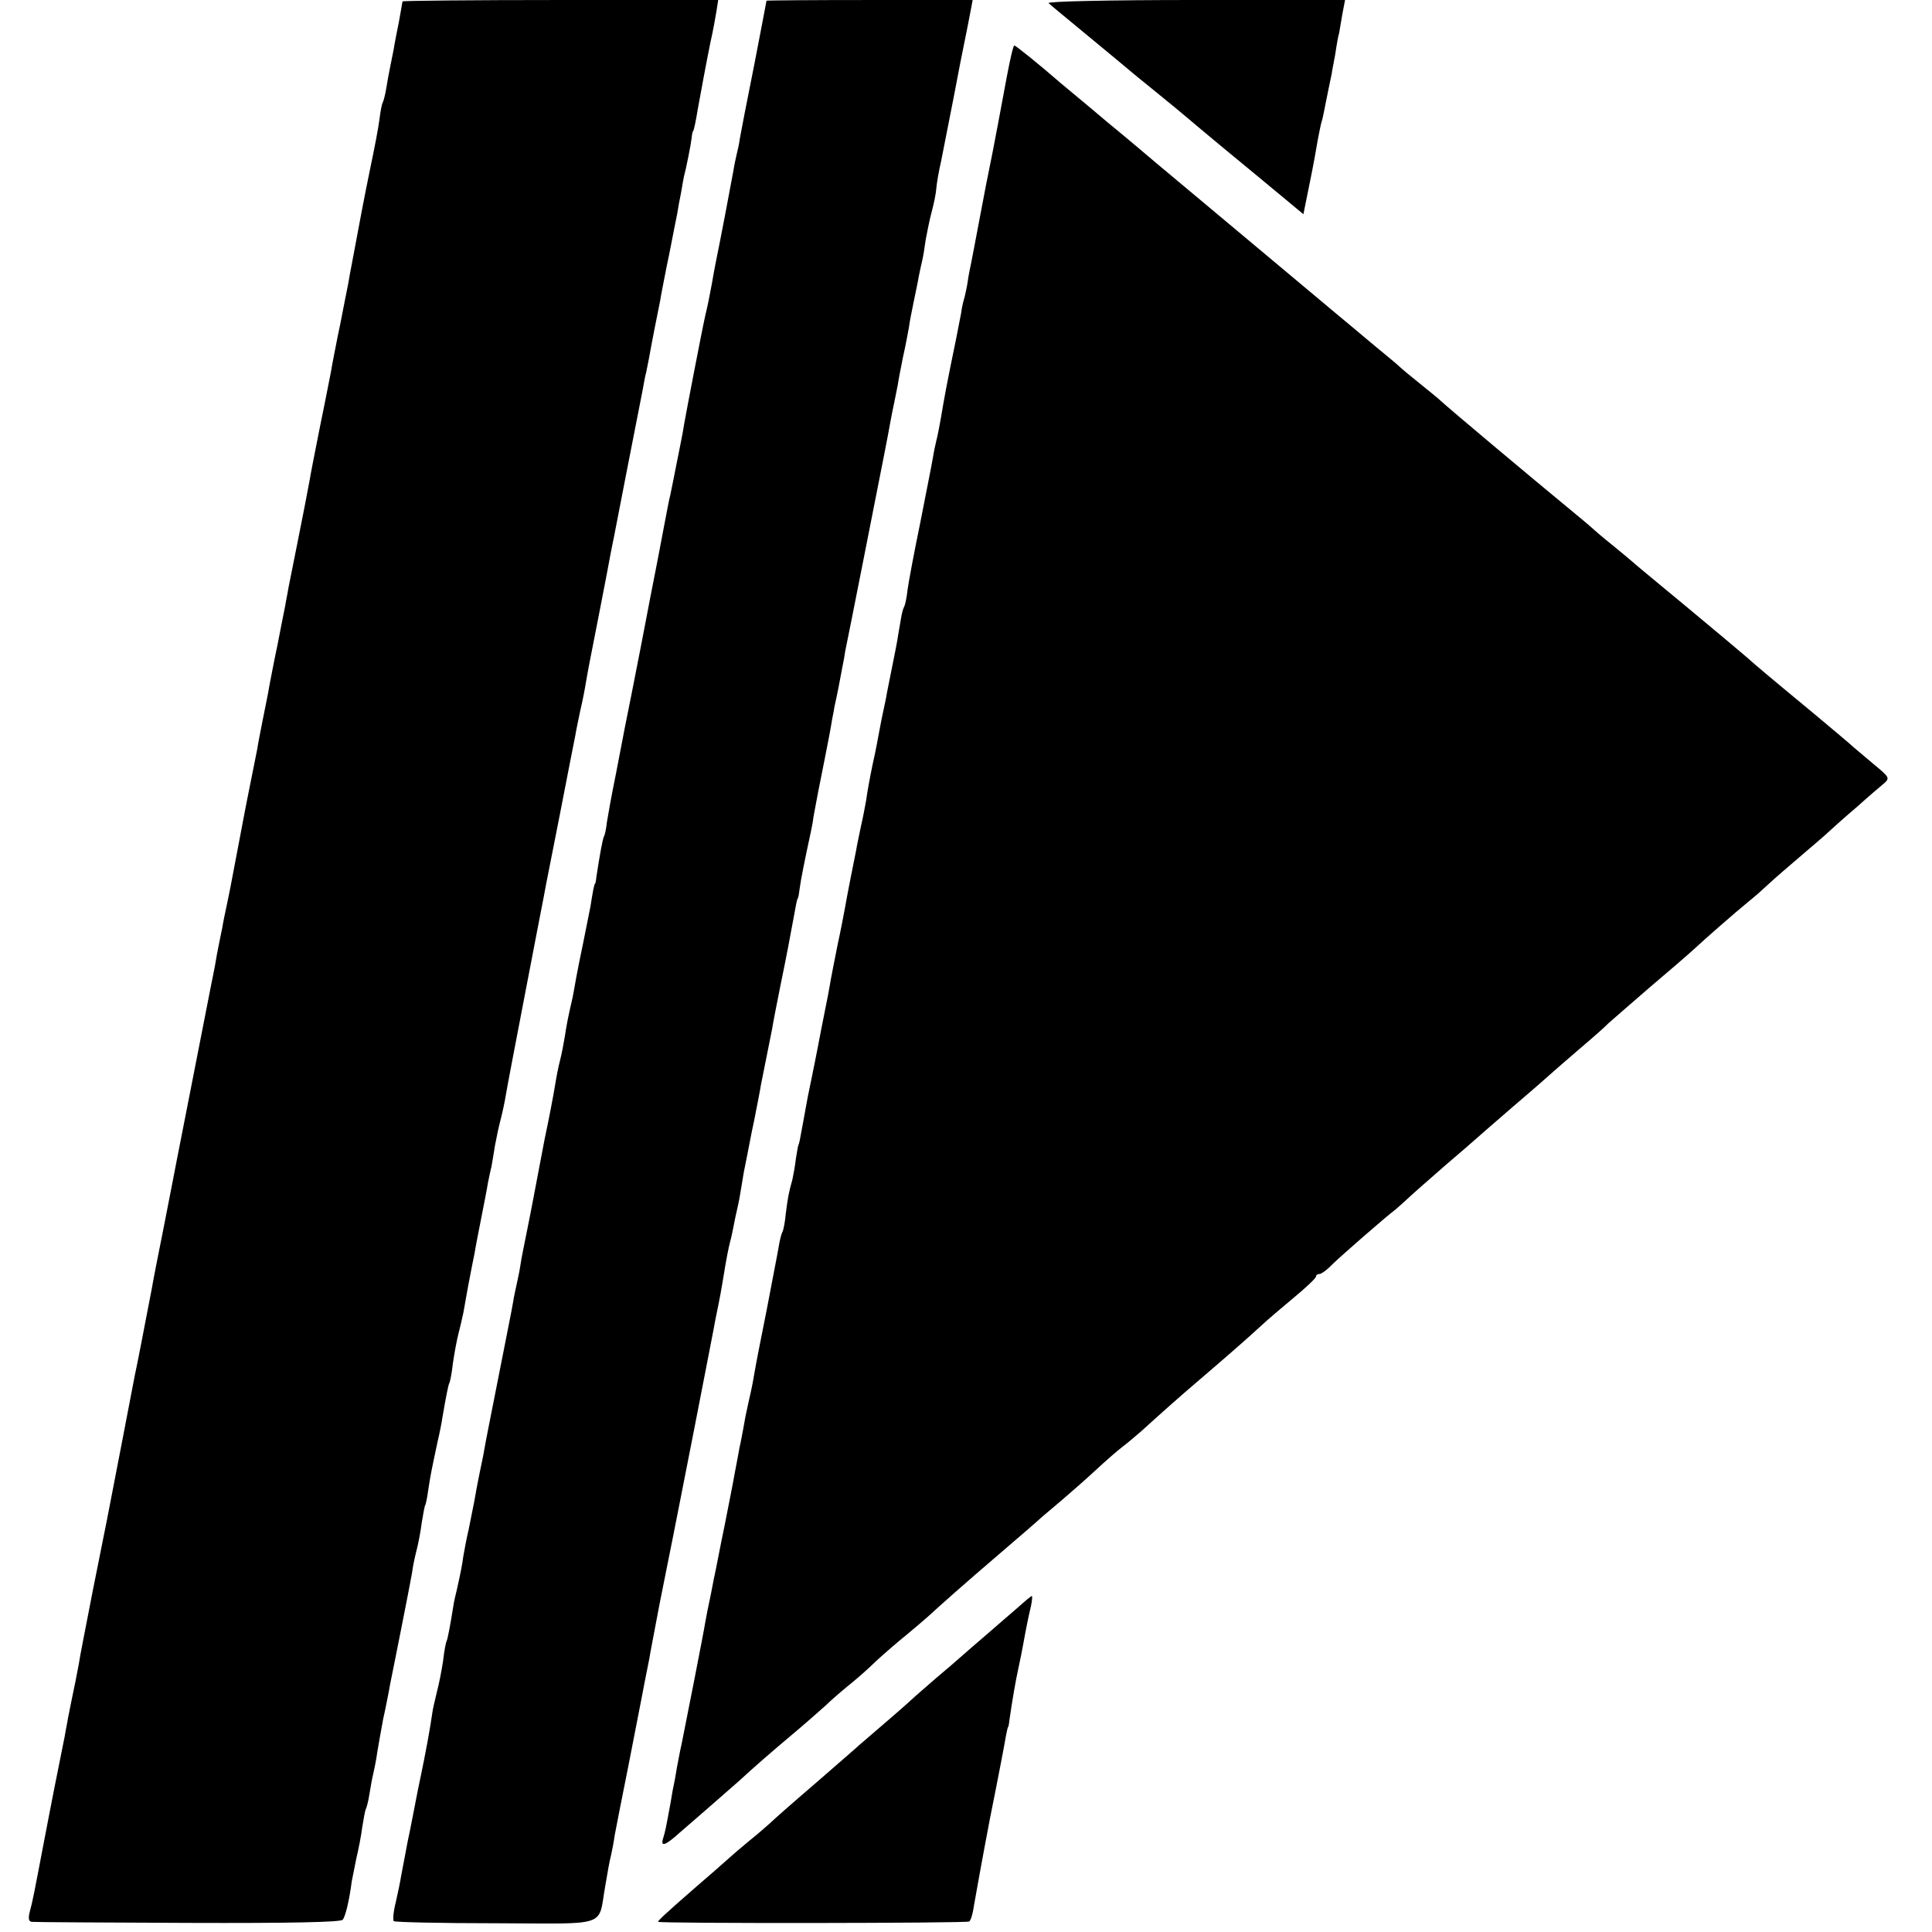
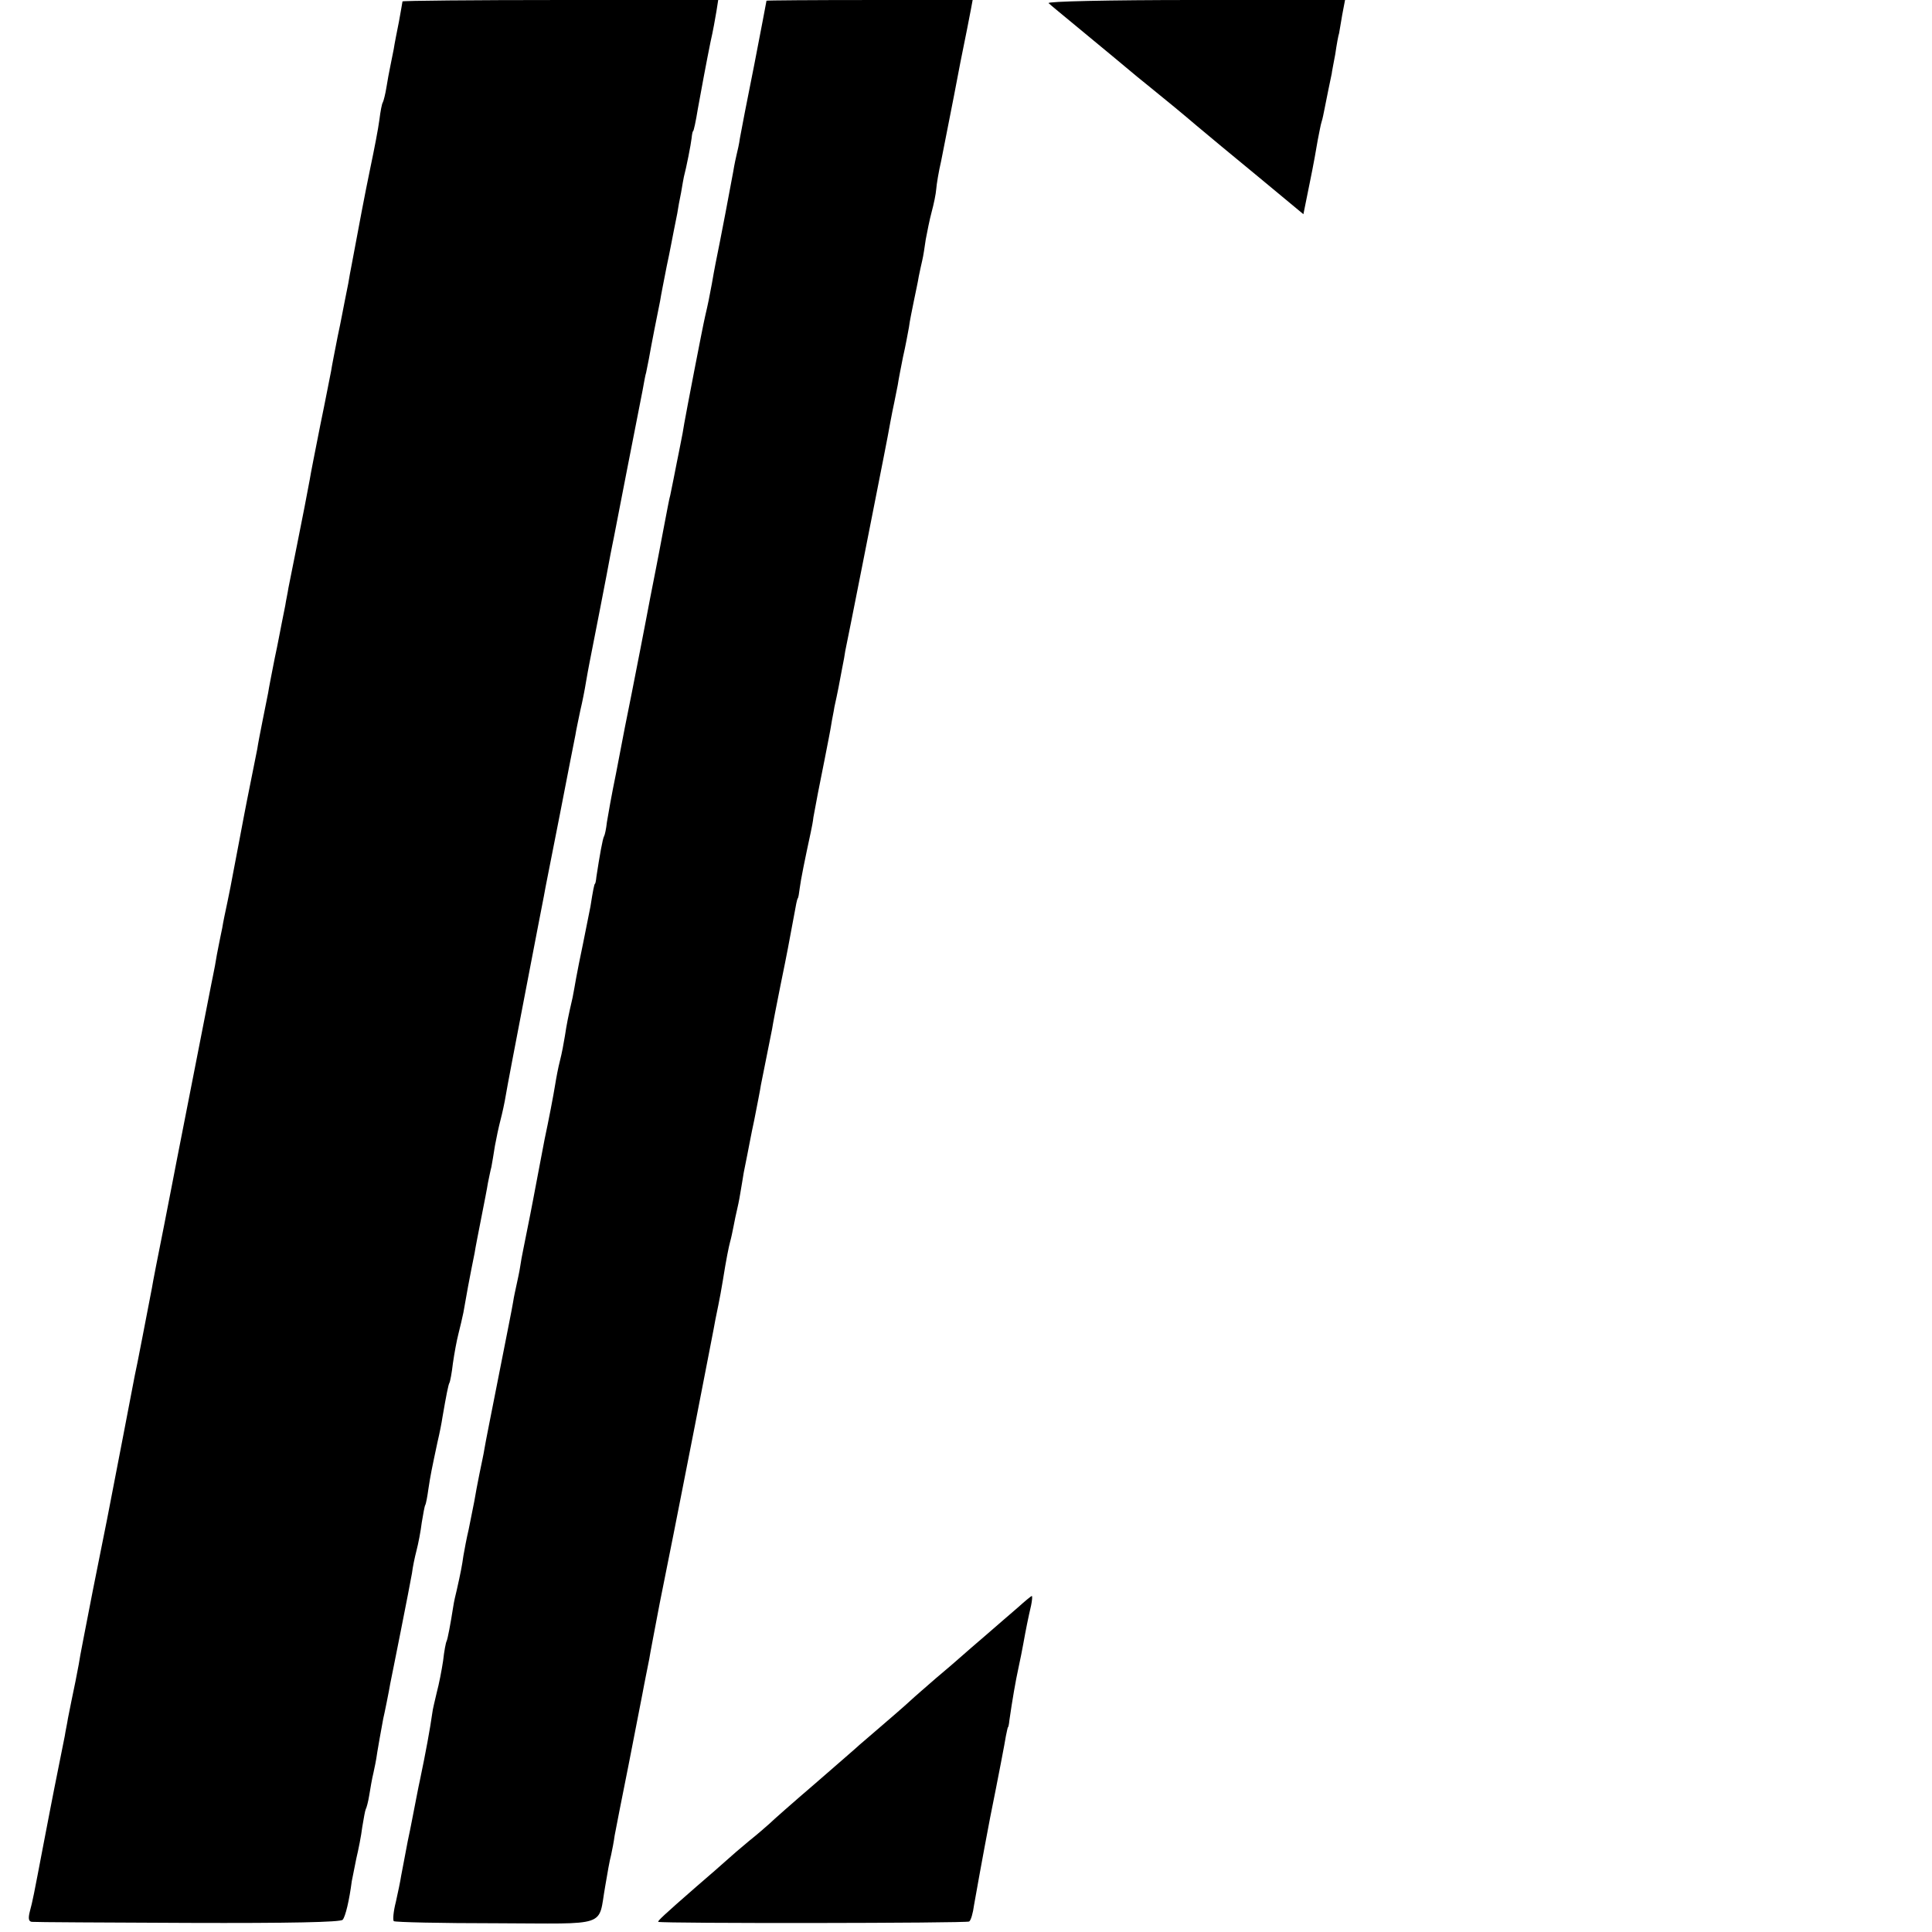
<svg xmlns="http://www.w3.org/2000/svg" version="1.0" width="552pt" height="552pt" viewBox="0 0 552 552" preserveAspectRatio="xMidYMid meet">
  <g transform="translate(0,552) scale(0.1,-0.1)" fill="#000000" stroke="none">
    <path d="M1150 5516 c0 -2 -5 -28 -10 -57 -6 -30 -13 -65 -15 -79 -3 -14 -7 -36 -10 -50 -3 -14 -8 -41 -11 -60 -3 -19 -8 -38 -10 -42 -3 -4 -7 -26 -10 -50 -3 -24 -15 -86 -26 -138 -17 -82 -30 -152 -53 -275 -3 -16 -8 -41 -10 -55 -3 -14 -7 -36 -10 -50 -3 -14 -11 -59 -20 -100 -8 -41 -17 -86 -19 -100 -3 -14 -16 -83 -31 -155 -14 -71 -28 -141 -30 -155 -11 -59 -17 -90 -36 -185 -11 -55 -22 -111 -25 -125 -2 -14 -7 -36 -9 -50 -3 -14 -7 -36 -10 -50 -3 -14 -11 -59 -20 -100 -8 -41 -17 -86 -19 -100 -3 -14 -10 -50 -16 -80 -6 -30 -13 -66 -15 -80 -3 -14 -7 -36 -10 -50 -3 -14 -7 -36 -10 -50 -3 -14 -7 -36 -10 -50 -3 -14 -12 -63 -21 -110 -9 -47 -18 -94 -20 -105 -2 -11 -8 -43 -14 -71 -6 -28 -13 -61 -15 -75 -3 -13 -7 -35 -10 -49 -3 -14 -8 -41 -11 -60 -4 -19 -8 -42 -10 -50 -8 -42 -96 -489 -100 -510 -3 -14 -18 -95 -35 -180 -17 -85 -33 -166 -35 -180 -9 -46 -45 -235 -49 -250 -2 -12 -60 -312 -79 -410 -3 -14 -21 -106 -41 -205 -19 -99 -38 -193 -40 -210 -6 -32 -12 -63 -21 -105 -3 -14 -7 -36 -10 -50 -2 -14 -7 -36 -9 -50 -10 -49 -15 -75 -20 -100 -3 -14 -7 -36 -10 -50 -3 -14 -16 -83 -30 -155 -30 -157 -31 -163 -40 -197 -5 -20 -3 -28 6 -29 8 -1 209 -2 447 -3 290 -1 436 2 441 9 8 9 19 56 26 110 2 11 8 40 13 65 6 25 14 65 17 90 4 24 8 47 10 51 2 3 7 21 10 40 3 19 8 48 12 64 4 17 7 35 8 40 1 10 18 106 20 115 2 7 17 81 20 100 2 8 15 76 30 150 15 74 29 149 32 165 2 17 8 46 13 65 5 19 12 55 15 80 4 24 8 47 10 50 2 3 6 24 9 46 6 40 9 54 26 134 6 25 12 56 14 70 11 64 17 94 20 99 2 3 7 29 10 56 4 28 11 66 16 85 5 19 11 46 14 60 9 52 19 106 23 125 2 11 6 31 9 45 2 14 11 59 19 100 8 41 17 86 19 100 3 14 7 35 10 46 2 12 7 39 10 60 4 22 11 55 16 74 5 19 12 51 15 70 3 19 28 150 55 290 27 140 51 266 54 280 2 14 23 117 45 230 22 113 42 216 45 230 2 14 9 45 14 70 6 25 13 61 16 80 3 19 8 44 10 55 6 30 54 275 60 310 3 17 8 39 10 50 4 21 68 350 82 420 4 22 8 45 10 50 1 6 5 24 8 40 3 17 10 55 16 85 6 30 13 66 16 80 2 14 11 59 19 100 9 41 17 86 20 100 3 14 7 36 10 50 2 14 7 41 11 60 3 19 7 40 8 45 7 26 20 92 22 110 1 11 3 20 4 20 2 0 8 28 14 65 9 50 25 136 36 190 7 30 14 70 17 88 l5 32 -451 0 c-248 0 -451 -2 -451 -4z" />
    <path d="M2190 5518 c0 -2 -16 -84 -35 -183 -20 -99 -38 -193 -41 -210 -2 -16 -7 -37 -9 -45 -2 -8 -7 -31 -10 -50 -5 -29 -37 -197 -51 -265 -2 -11 -7 -36 -10 -55 -7 -38 -11 -58 -19 -92 -8 -34 -55 -279 -60 -308 -2 -14 -7 -41 -11 -60 -4 -19 -8 -42 -10 -50 -3 -17 -16 -80 -19 -95 -2 -5 -10 -48 -19 -95 -9 -47 -18 -96 -21 -110 -9 -44 -26 -134 -31 -160 -4 -21 -20 -104 -39 -200 -3 -14 -7 -36 -10 -50 -6 -29 -8 -39 -35 -180 -12 -58 -23 -120 -26 -139 -2 -19 -6 -37 -8 -40 -4 -6 -13 -57 -22 -116 -1 -11 -3 -20 -4 -20 -2 0 -6 -20 -13 -65 -4 -19 -13 -66 -21 -105 -8 -38 -17 -83 -20 -100 -3 -16 -7 -41 -10 -55 -13 -56 -17 -77 -22 -110 -3 -19 -9 -51 -14 -70 -5 -19 -11 -51 -14 -70 -5 -31 -18 -99 -30 -155 -2 -11 -11 -58 -20 -105 -9 -47 -18 -96 -21 -110 -3 -14 -7 -36 -10 -50 -3 -14 -7 -36 -10 -50 -3 -14 -7 -36 -9 -50 -2 -14 -7 -36 -10 -50 -3 -14 -8 -36 -10 -50 -2 -14 -21 -108 -41 -210 -20 -102 -39 -196 -41 -210 -2 -14 -9 -45 -14 -70 -5 -25 -12 -61 -15 -80 -4 -19 -11 -55 -16 -80 -6 -25 -12 -58 -15 -75 -4 -29 -8 -49 -19 -98 -3 -12 -8 -33 -10 -47 -8 -51 -16 -93 -19 -99 -2 -3 -7 -28 -10 -56 -4 -27 -12 -68 -18 -90 -5 -22 -12 -49 -13 -60 -6 -43 -19 -114 -35 -190 -6 -27 -12 -61 -15 -75 -3 -14 -11 -59 -20 -100 -8 -41 -16 -86 -19 -100 -2 -14 -9 -47 -15 -74 -7 -27 -9 -51 -6 -55 4 -3 135 -6 292 -6 326 -1 291 -13 312 105 6 36 13 76 17 90 3 14 8 39 10 55 3 17 21 108 40 203 19 96 36 186 39 200 3 15 7 38 10 52 3 14 7 36 10 50 2 14 16 86 30 160 15 74 29 144 31 155 2 11 6 29 8 40 2 11 30 151 61 310 31 160 58 297 59 305 13 62 19 97 21 110 10 63 17 97 21 112 3 10 7 30 10 45 3 16 7 35 9 43 2 8 7 31 10 50 3 19 8 46 10 60 3 14 7 36 10 50 3 14 11 59 20 100 8 41 17 86 19 100 3 14 10 50 16 80 6 30 13 66 16 80 2 14 13 70 24 125 22 107 23 116 36 185 9 50 11 59 13 63 2 1 4 14 6 30 3 24 15 83 31 157 3 14 7 34 8 45 7 39 17 91 32 165 8 41 17 86 19 100 2 14 7 36 9 50 9 40 15 72 22 110 4 19 8 42 9 50 4 17 89 448 110 555 8 39 16 84 19 100 3 17 8 41 11 55 3 14 7 36 10 50 2 14 9 50 15 80 7 30 14 69 17 85 2 17 9 50 14 75 5 25 12 56 14 70 3 14 7 34 10 46 3 12 7 39 10 60 4 21 11 57 17 79 6 22 12 51 13 65 1 14 7 50 14 80 13 65 19 96 26 132 3 14 16 82 29 150 14 68 27 135 30 151 l5 27 -295 0 c-162 0 -294 -1 -294 -2z" />
    <path d="M2996 5511 c5 -5 43 -36 84 -70 73 -60 134 -111 170 -141 10 -8 27 -22 37 -30 47 -38 92 -75 133 -110 25 -21 103 -86 175 -145 l129 -107 18 89 c10 48 20 104 23 123 4 19 8 43 11 52 3 9 6 25 8 35 4 20 19 95 21 103 0 3 5 28 10 55 4 28 9 55 11 60 1 6 5 29 9 53 l8 42 -429 0 c-248 0 -424 -4 -418 -9z" />
-     <path d="M2877 5303 c-26 -141 -27 -144 -42 -223 -17 -84 -17 -83 -39 -200 -9 -47 -18 -96 -21 -110 -3 -14 -8 -38 -10 -54 -2 -15 -7 -35 -9 -45 -3 -9 -8 -29 -10 -46 -5 -28 -19 -97 -31 -155 -10 -50 -15 -76 -20 -105 -10 -60 -16 -90 -20 -105 -2 -8 -7 -31 -10 -50 -3 -19 -20 -102 -36 -185 -17 -82 -33 -168 -36 -190 -2 -21 -7 -43 -9 -47 -3 -5 -7 -18 -9 -31 -2 -12 -6 -35 -9 -52 -2 -16 -10 -55 -16 -85 -6 -30 -13 -66 -16 -80 -2 -14 -7 -36 -10 -50 -3 -14 -8 -38 -11 -55 -3 -16 -11 -61 -20 -100 -8 -38 -16 -83 -18 -100 -3 -16 -9 -50 -15 -75 -5 -25 -12 -56 -14 -70 -3 -14 -10 -50 -16 -80 -6 -30 -13 -68 -16 -85 -3 -16 -12 -64 -21 -105 -8 -41 -17 -85 -19 -97 -2 -13 -6 -33 -8 -45 -14 -70 -27 -136 -31 -158 -3 -14 -9 -47 -15 -75 -11 -52 -13 -62 -26 -135 -9 -50 -11 -59 -13 -62 -1 -2 -4 -19 -7 -38 -2 -19 -7 -46 -10 -60 -10 -36 -13 -50 -19 -98 -2 -24 -7 -47 -9 -51 -3 -4 -8 -23 -11 -42 -3 -19 -19 -99 -34 -179 -16 -80 -32 -161 -35 -180 -3 -19 -8 -45 -11 -58 -3 -12 -7 -32 -10 -45 -3 -12 -8 -38 -11 -57 -4 -19 -8 -44 -11 -55 -2 -11 -8 -45 -14 -75 -5 -30 -19 -98 -29 -150 -11 -52 -21 -106 -24 -120 -3 -14 -10 -47 -15 -75 -6 -27 -13 -63 -16 -80 -4 -27 -58 -301 -68 -350 -3 -11 -8 -40 -13 -65 -4 -25 -8 -47 -9 -50 -1 -3 -5 -25 -9 -50 -14 -76 -15 -81 -21 -101 -9 -27 5 -23 46 14 20 17 61 53 91 79 30 26 66 58 80 70 40 37 88 79 163 142 39 33 77 67 86 75 9 9 35 32 58 51 24 19 62 52 84 74 23 21 62 55 87 75 24 20 51 43 60 51 37 34 101 91 205 180 61 52 115 99 121 105 6 5 33 28 59 50 26 22 69 60 96 85 27 25 61 55 77 67 16 12 40 33 54 45 63 57 102 92 170 150 91 78 134 116 171 150 16 15 58 51 93 80 35 29 64 56 64 61 0 4 4 7 10 7 5 0 22 12 37 28 25 24 148 132 181 157 7 6 25 22 40 36 15 14 61 54 102 90 41 35 77 66 80 69 3 3 55 48 115 100 61 52 112 97 115 100 3 3 37 32 75 65 39 33 75 65 80 71 6 5 57 50 115 100 58 49 117 100 132 114 30 28 118 105 155 135 14 11 40 34 57 50 18 17 57 50 86 75 29 25 66 56 81 70 15 14 53 48 85 75 31 28 65 57 76 66 18 16 17 18 -28 55 -26 22 -52 44 -58 49 -6 6 -56 48 -111 94 -138 114 -173 144 -193 162 -9 8 -84 71 -167 140 -82 68 -155 128 -161 134 -6 5 -28 24 -48 40 -21 17 -48 39 -60 50 -12 11 -44 38 -71 60 -113 93 -343 286 -369 310 -6 6 -32 27 -58 48 -26 21 -53 43 -60 50 -7 7 -38 32 -68 57 -30 25 -66 55 -80 67 -14 11 -137 115 -275 230 -137 115 -261 218 -275 230 -14 12 -74 63 -135 113 -60 51 -121 101 -135 113 -61 53 -128 107 -132 107 -3 0 -12 -39 -21 -87z" />
    <path d="M2908 927 c-20 -17 -60 -52 -89 -77 -29 -25 -63 -54 -75 -65 -12 -11 -44 -38 -70 -60 -25 -22 -59 -51 -74 -65 -15 -14 -51 -45 -80 -70 -29 -25 -58 -50 -64 -55 -6 -6 -63 -55 -126 -110 -63 -54 -122 -106 -131 -115 -9 -8 -35 -31 -59 -50 -23 -19 -52 -44 -64 -55 -12 -11 -51 -45 -86 -75 -94 -82 -113 -100 -109 -101 13 -5 882 -4 888 1 5 3 11 24 14 47 4 23 24 135 46 250 23 114 43 219 45 233 3 14 5 25 6 25 1 0 3 9 4 20 8 56 18 114 26 150 5 22 11 54 14 70 7 39 14 74 22 108 3 15 4 27 2 27 -2 0 -20 -15 -40 -33z" />
  </g>
</svg>